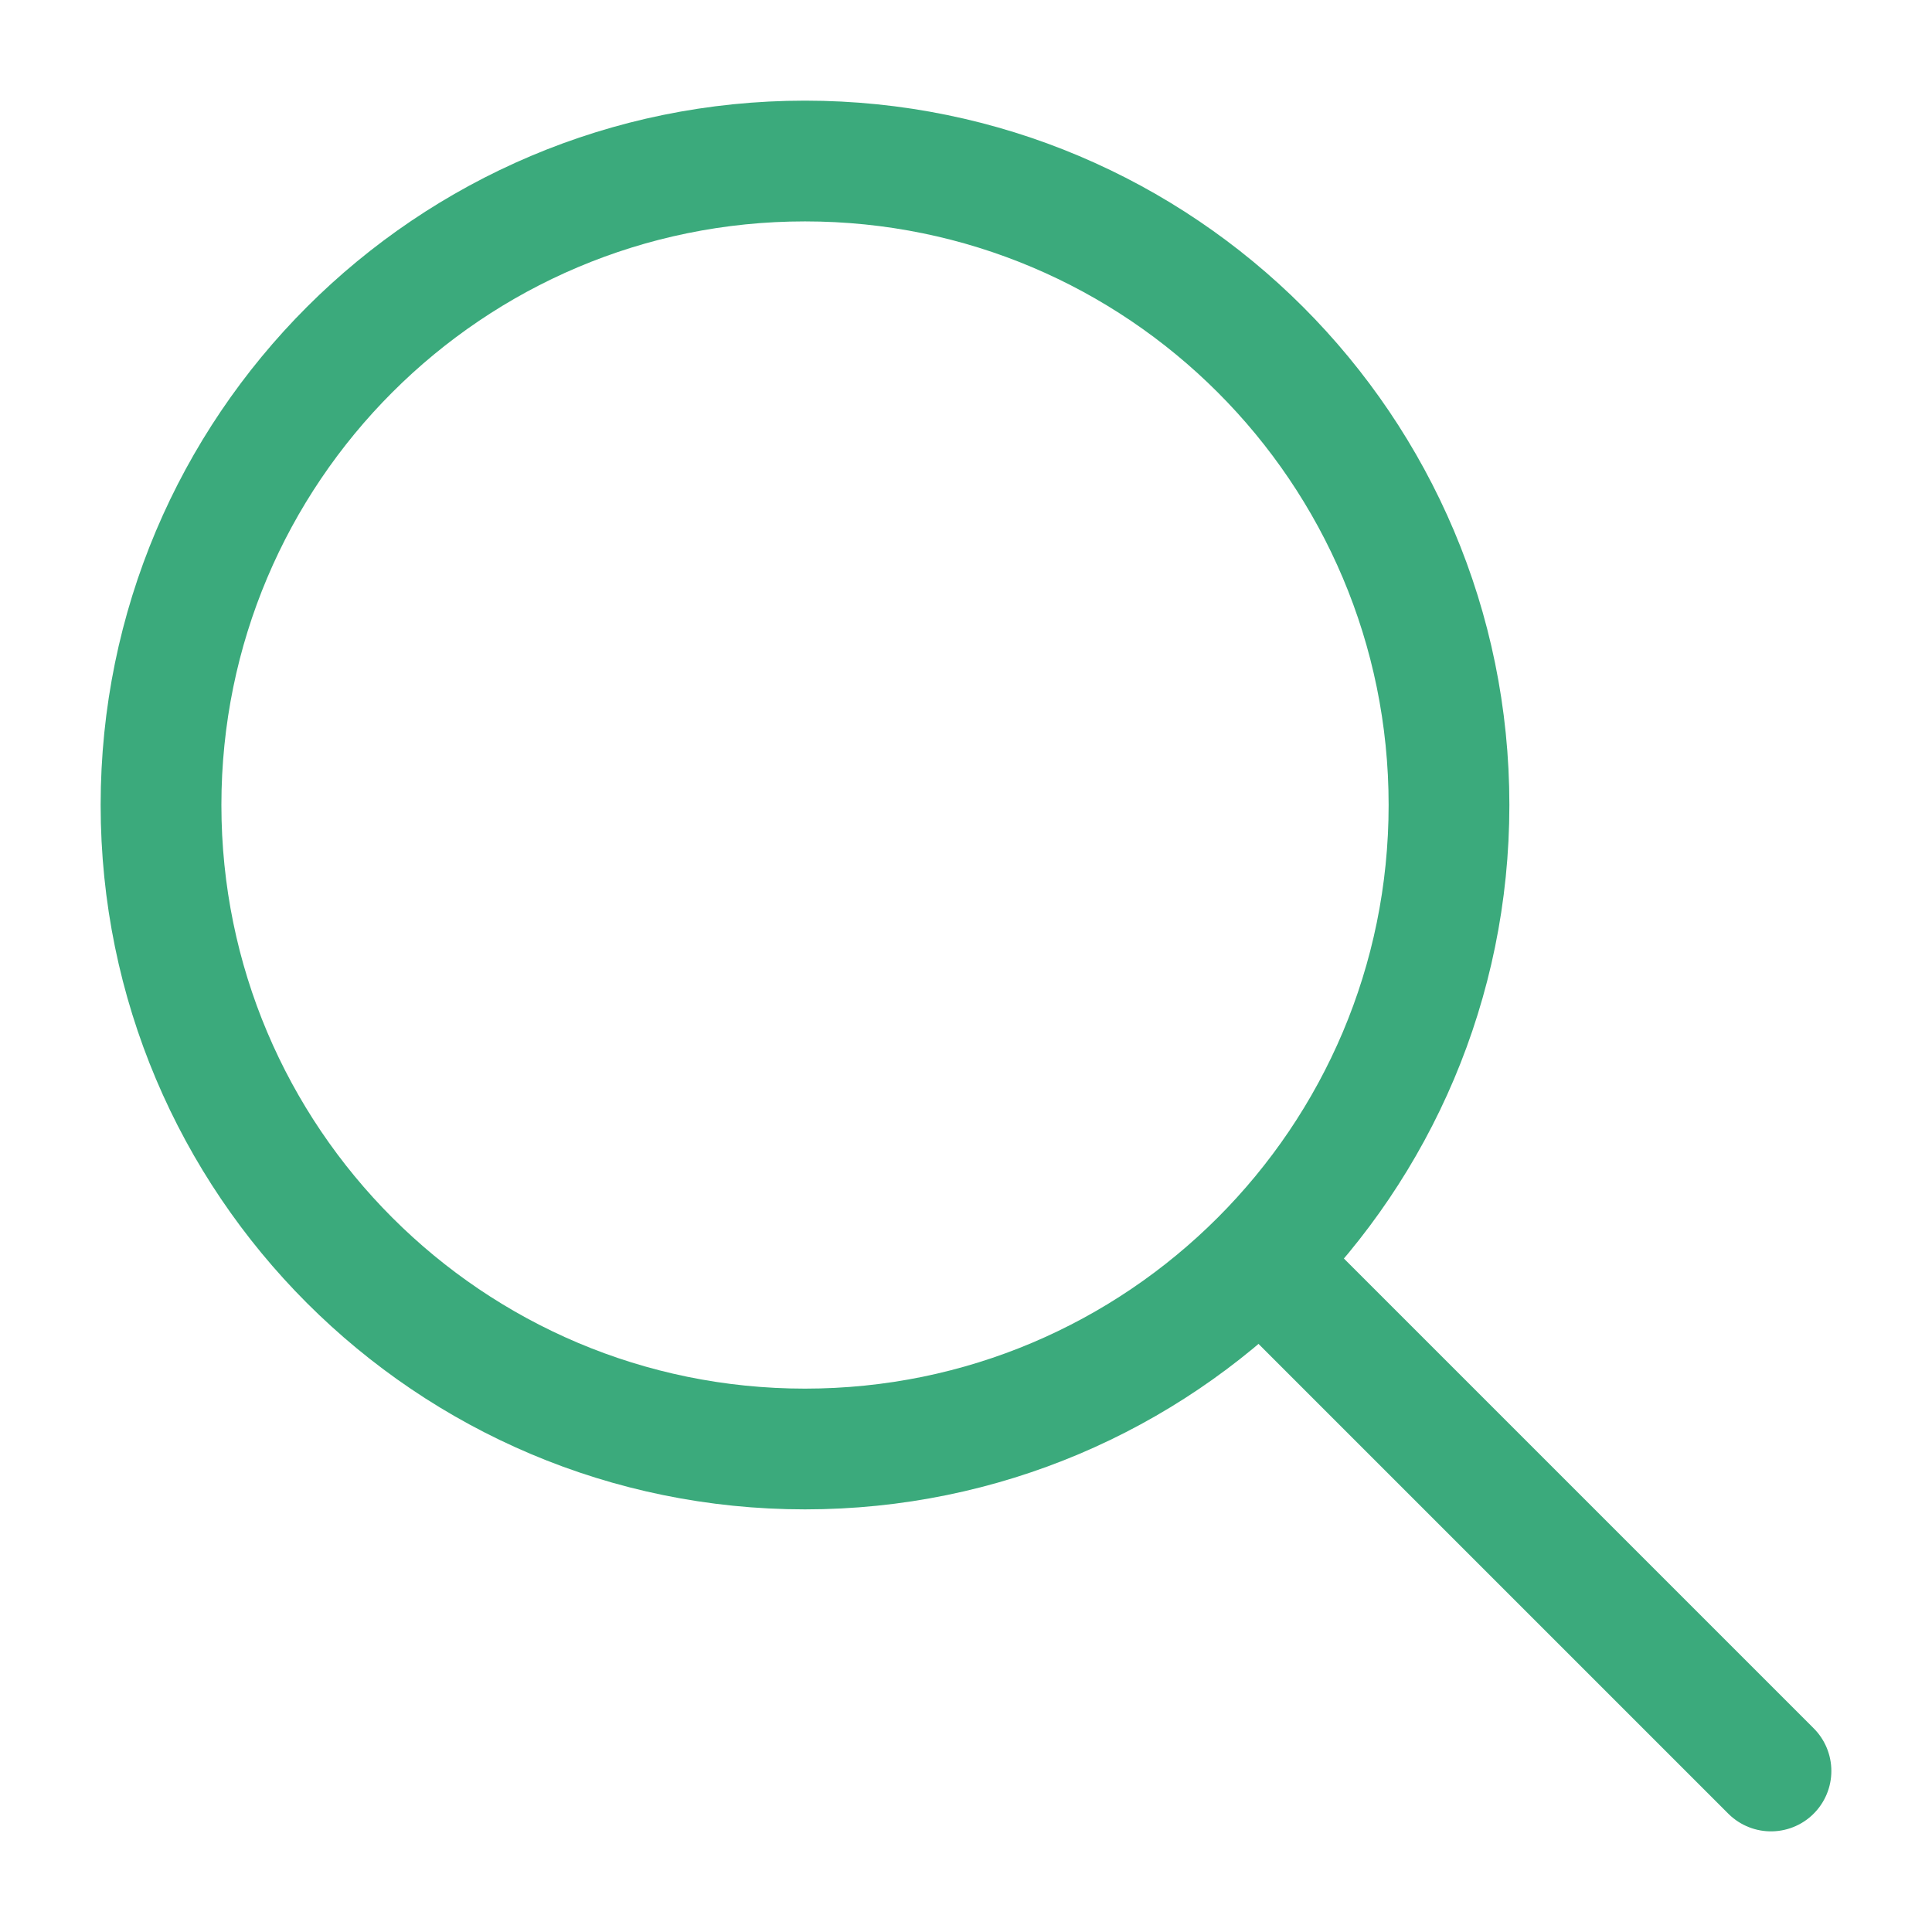
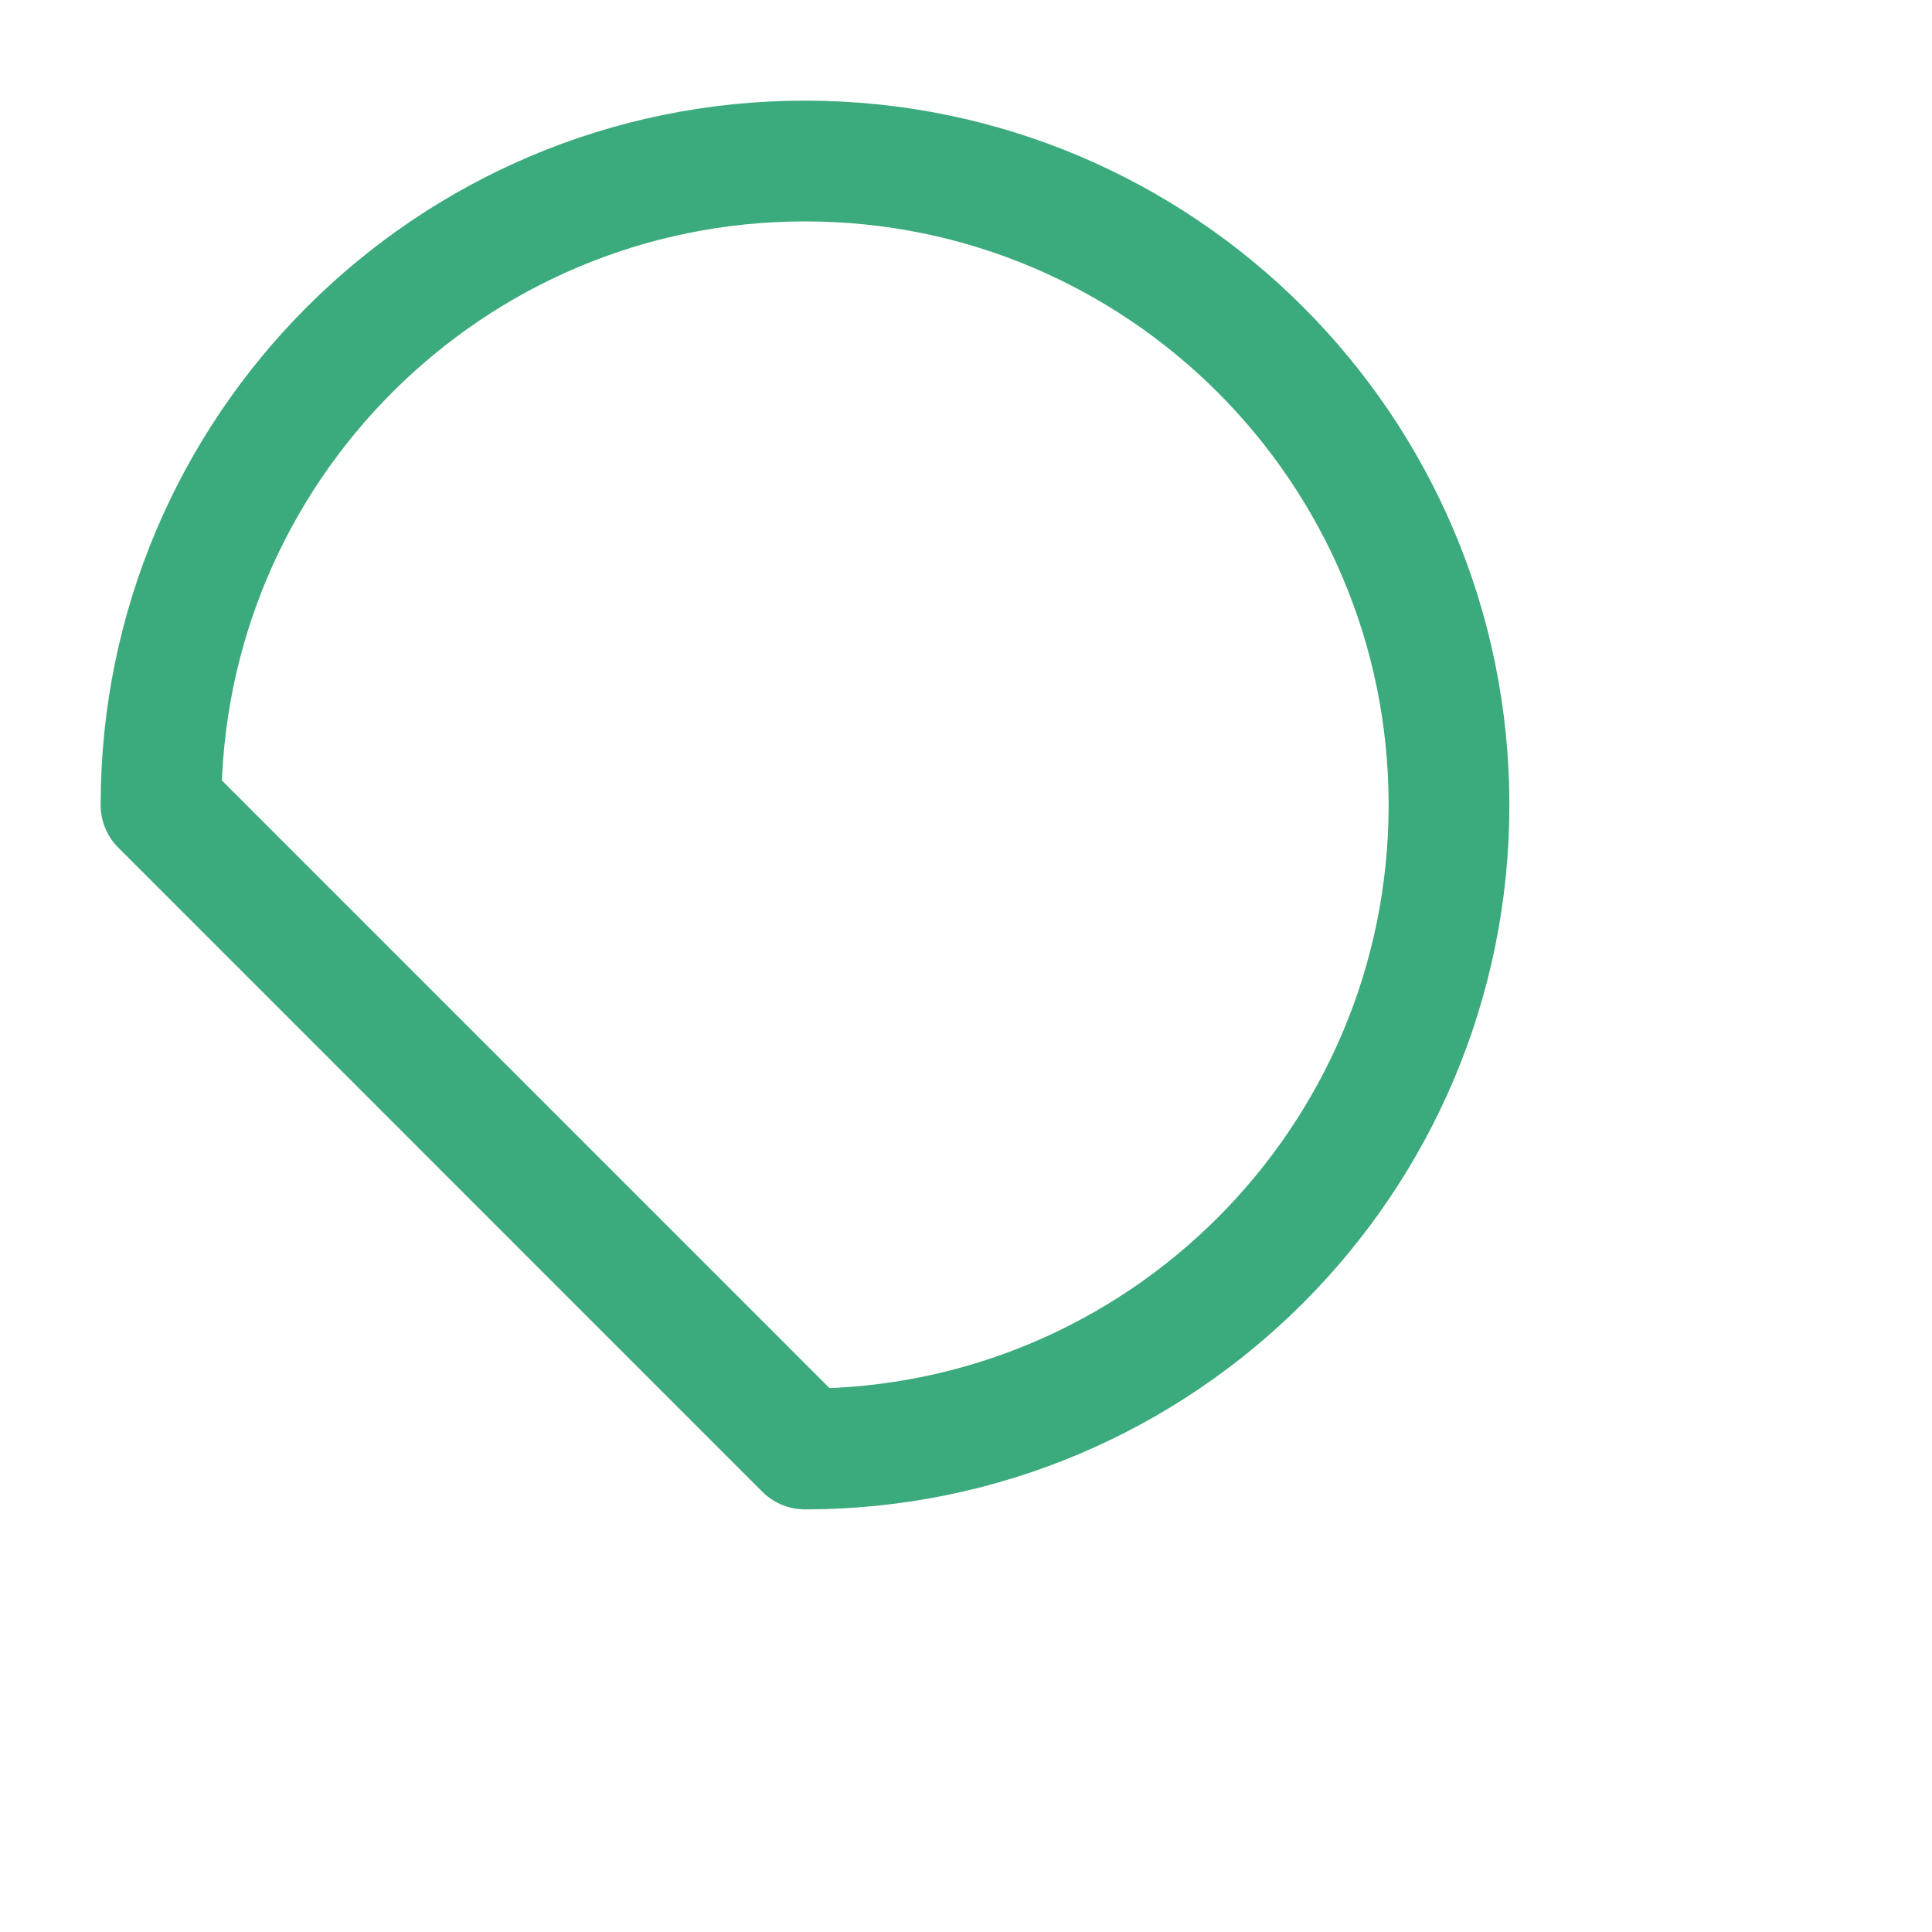
<svg xmlns="http://www.w3.org/2000/svg" width="32" height="32" viewBox="0 0 32 32" fill="none">
-   <path d="M13.333 24C19.224 24 24 19.224 24 13.333C24 7.442 19.224 2.667 13.333 2.667C7.442 2.667 2.667 7.442 2.667 13.333C2.667 19.224 7.442 24 13.333 24Z" stroke="#3BAA7C" stroke-width="2" stroke-linecap="round" stroke-linejoin="round" />
-   <path d="M29.333 29.333L21 21" stroke="#3BAA7C" stroke-width="2" stroke-linecap="round" stroke-linejoin="round" />
+   <path d="M13.333 24C19.224 24 24 19.224 24 13.333C24 7.442 19.224 2.667 13.333 2.667C7.442 2.667 2.667 7.442 2.667 13.333Z" stroke="#3BAA7C" stroke-width="2" stroke-linecap="round" stroke-linejoin="round" />
</svg>